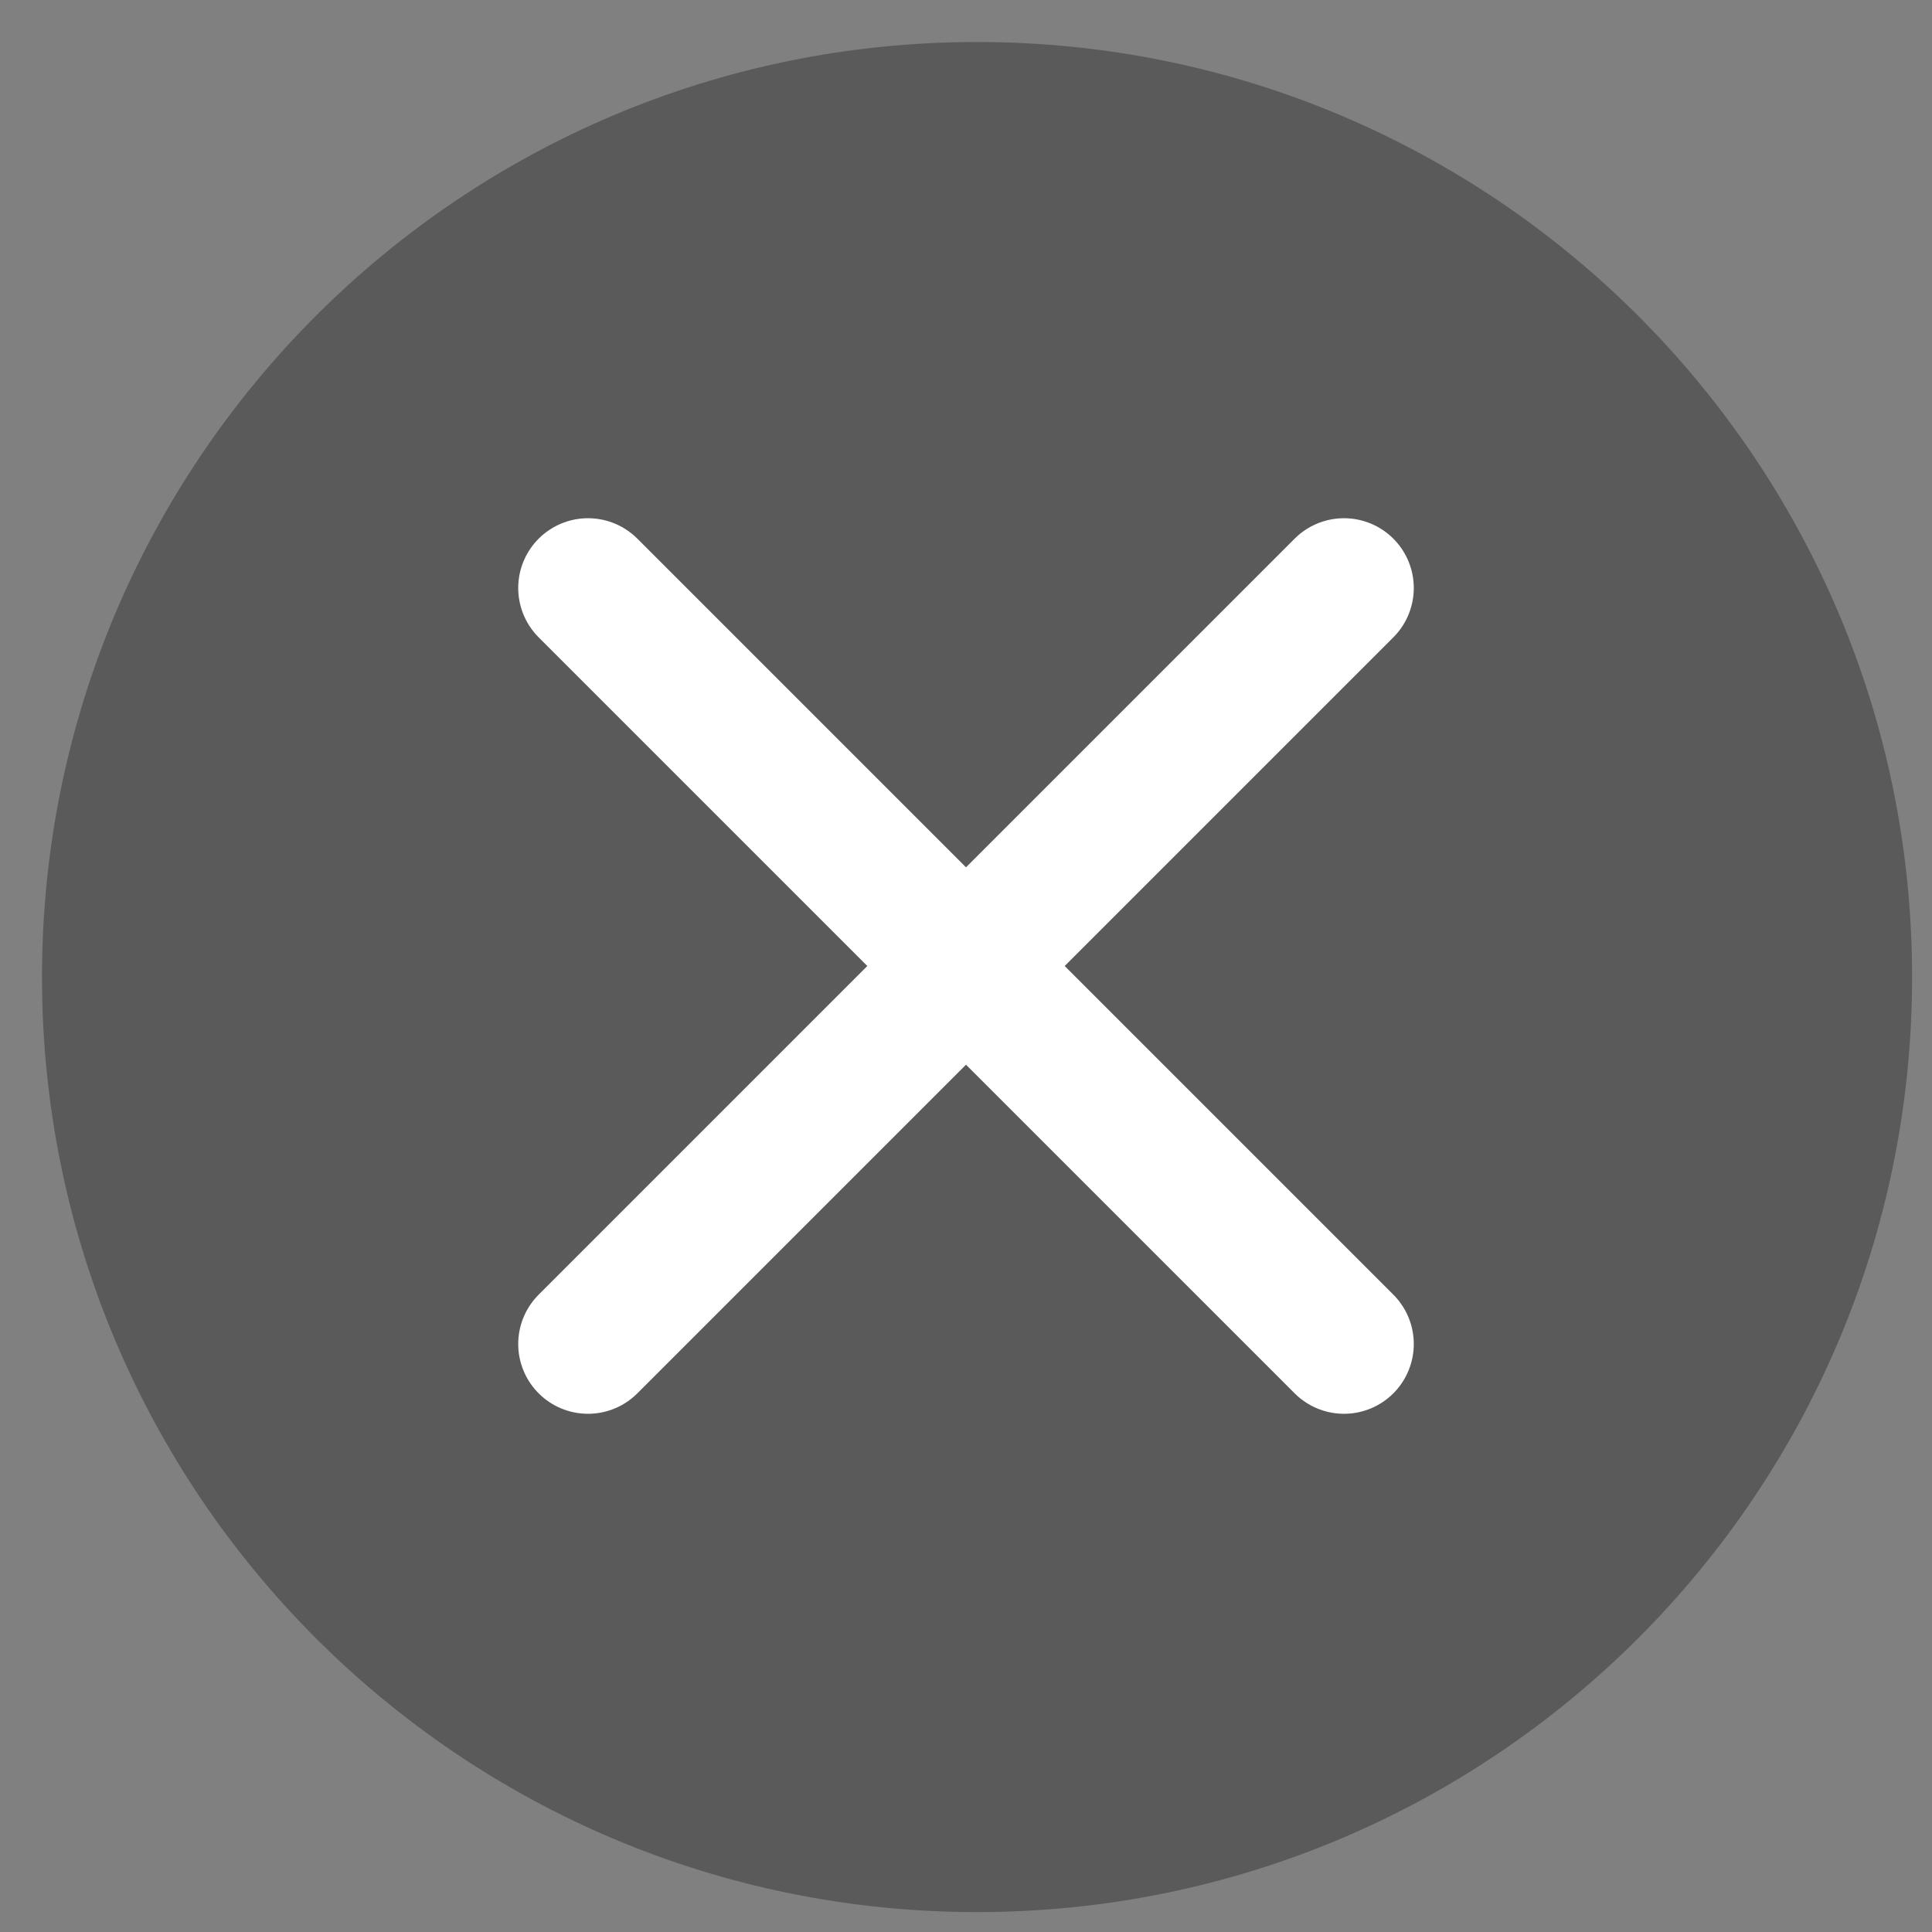
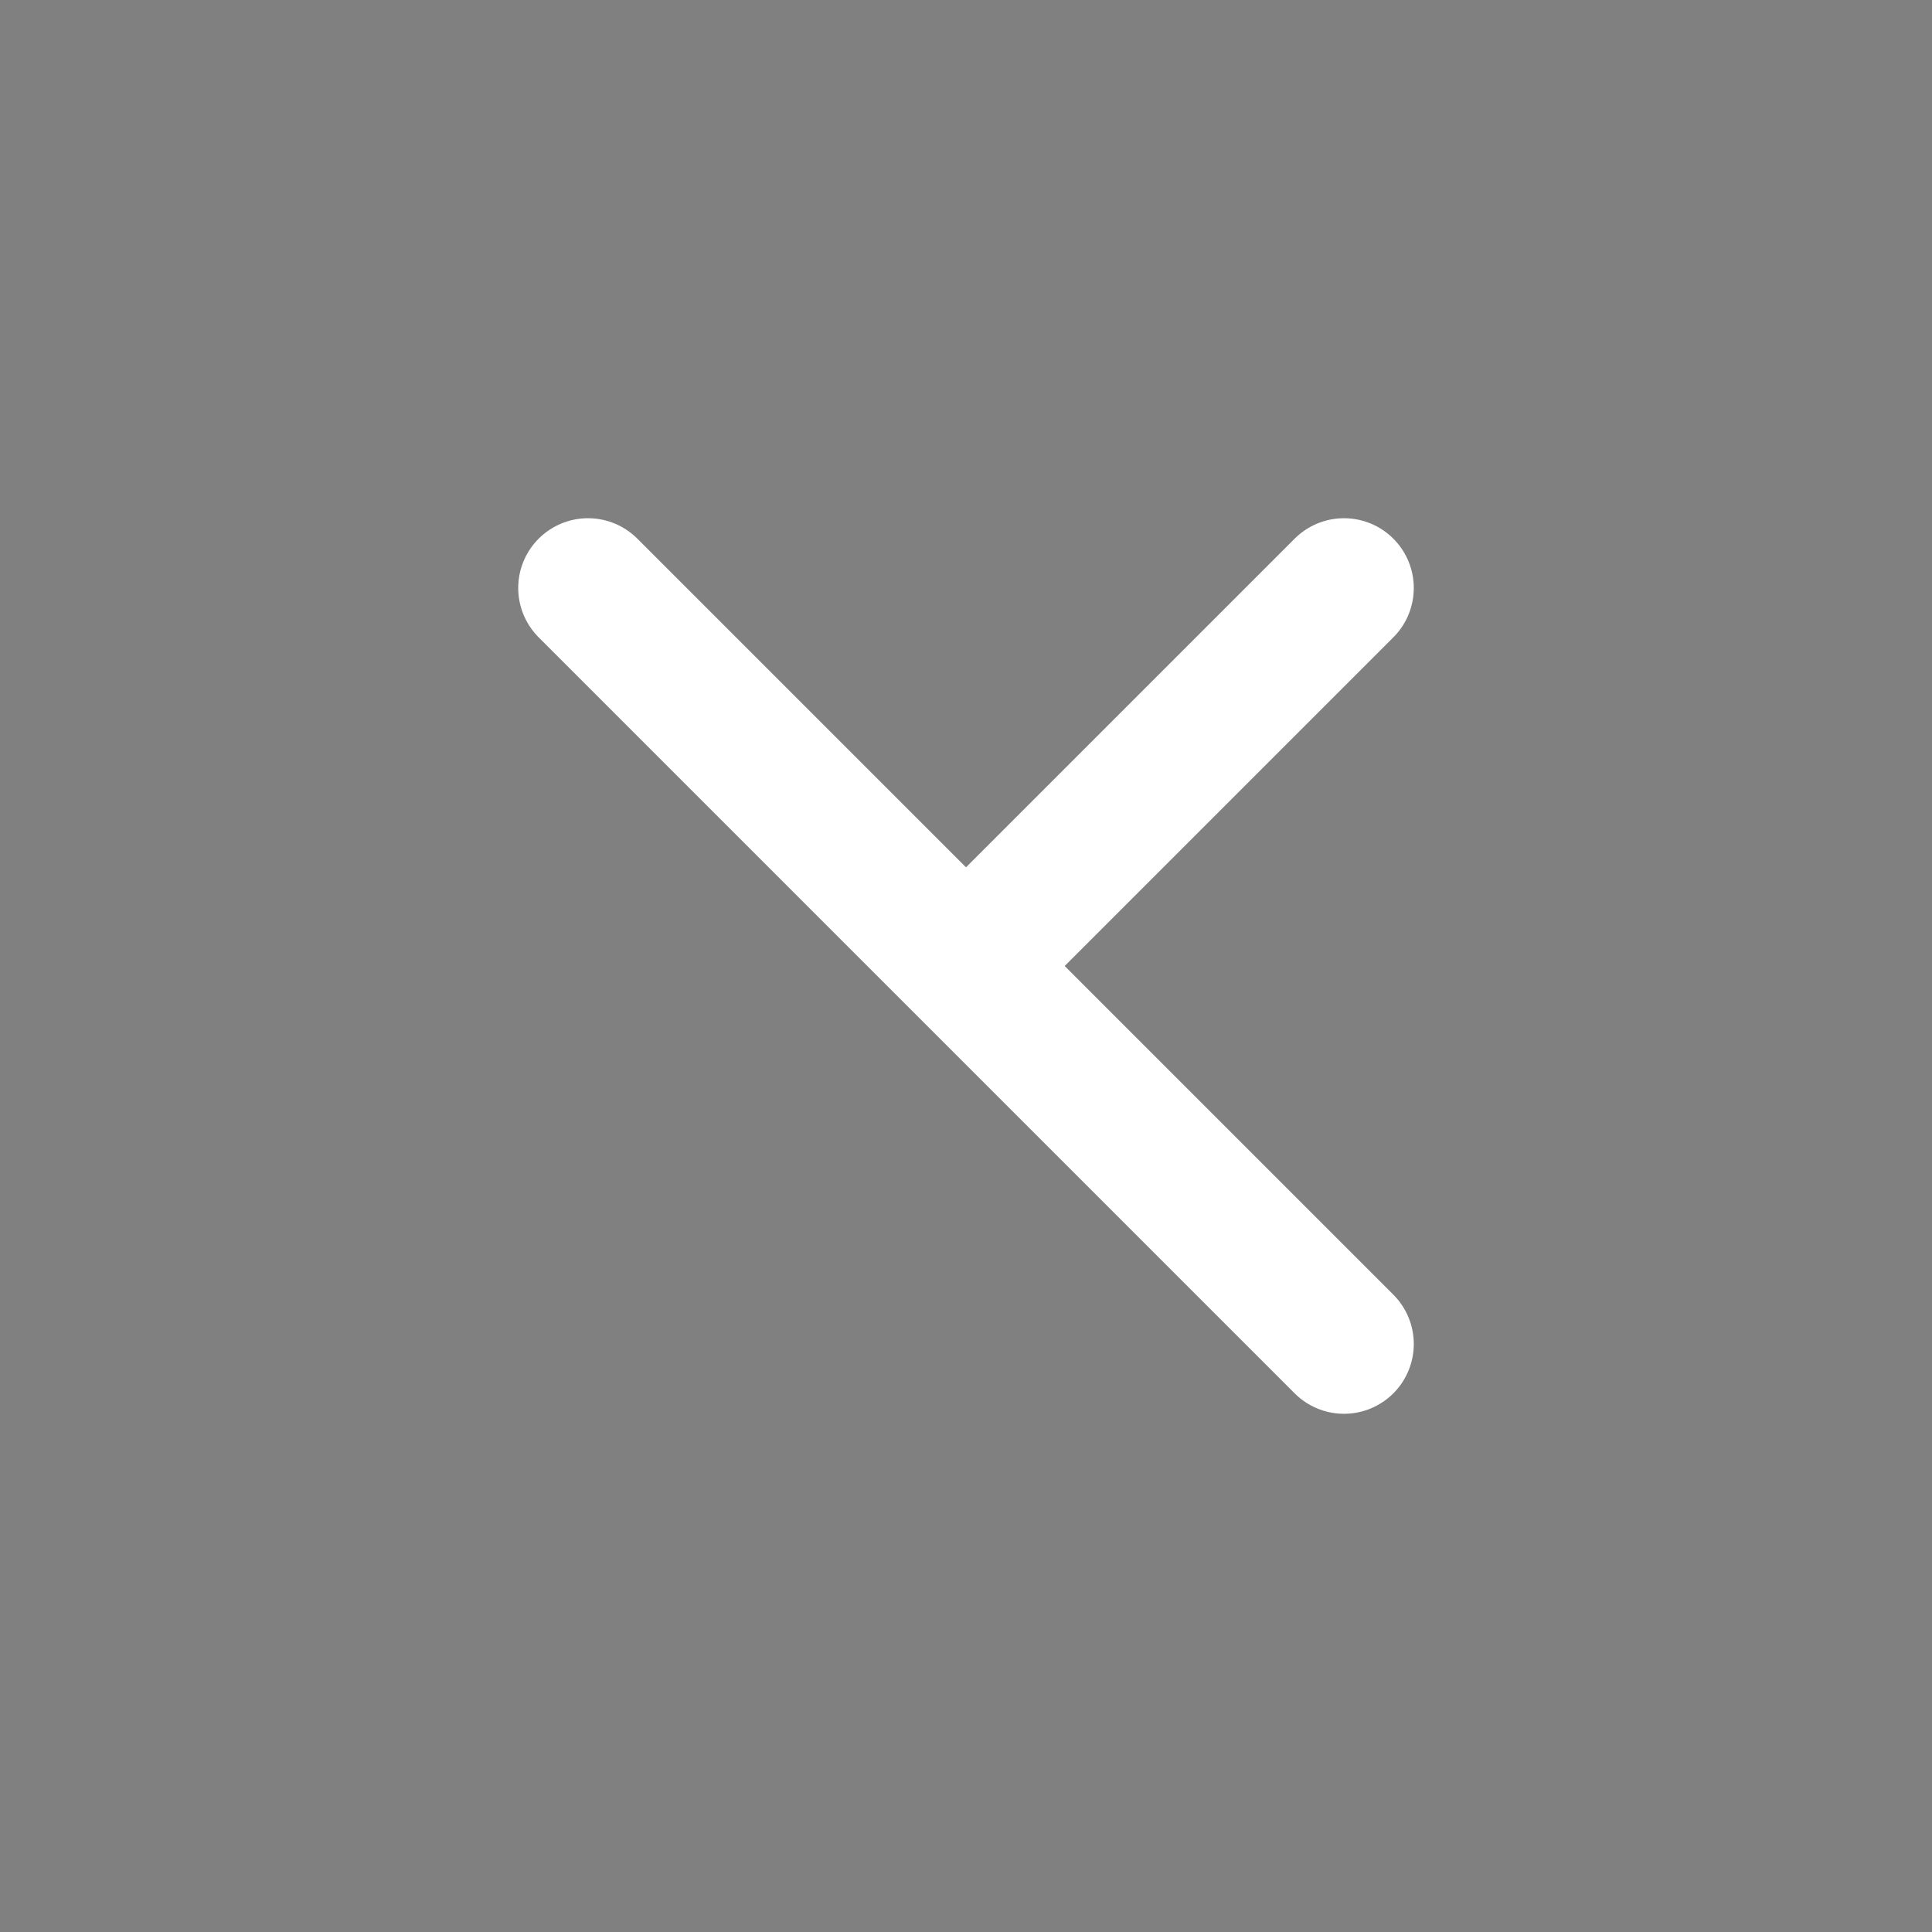
<svg xmlns="http://www.w3.org/2000/svg" width="46" height="46" viewBox="0 0 46 46" fill="none">
  <rect x="0" y="0" width="46" height="46" fill="#808080" stroke="none" />
-   <path d="M23.263 45.526C35.558 45.526 45.526 35.558 45.526 23.263C45.526 10.967 35.558 1 23.263 1C10.967 1 1 10.967 1 23.263C1 35.558 10.967 45.526 23.263 45.526Z" fill="#4A4A4A" fill-opacity="0.7" />
-   <path d="M32 14L23 23M23 23L14 32M23 23L14 14M23 23L32 32" stroke="white" stroke-width="3.323" stroke-linecap="round" stroke-linejoin="round" />
+   <path d="M32 14L23 23M23 23M23 23L14 14M23 23L32 32" stroke="white" stroke-width="3.323" stroke-linecap="round" stroke-linejoin="round" />
</svg>